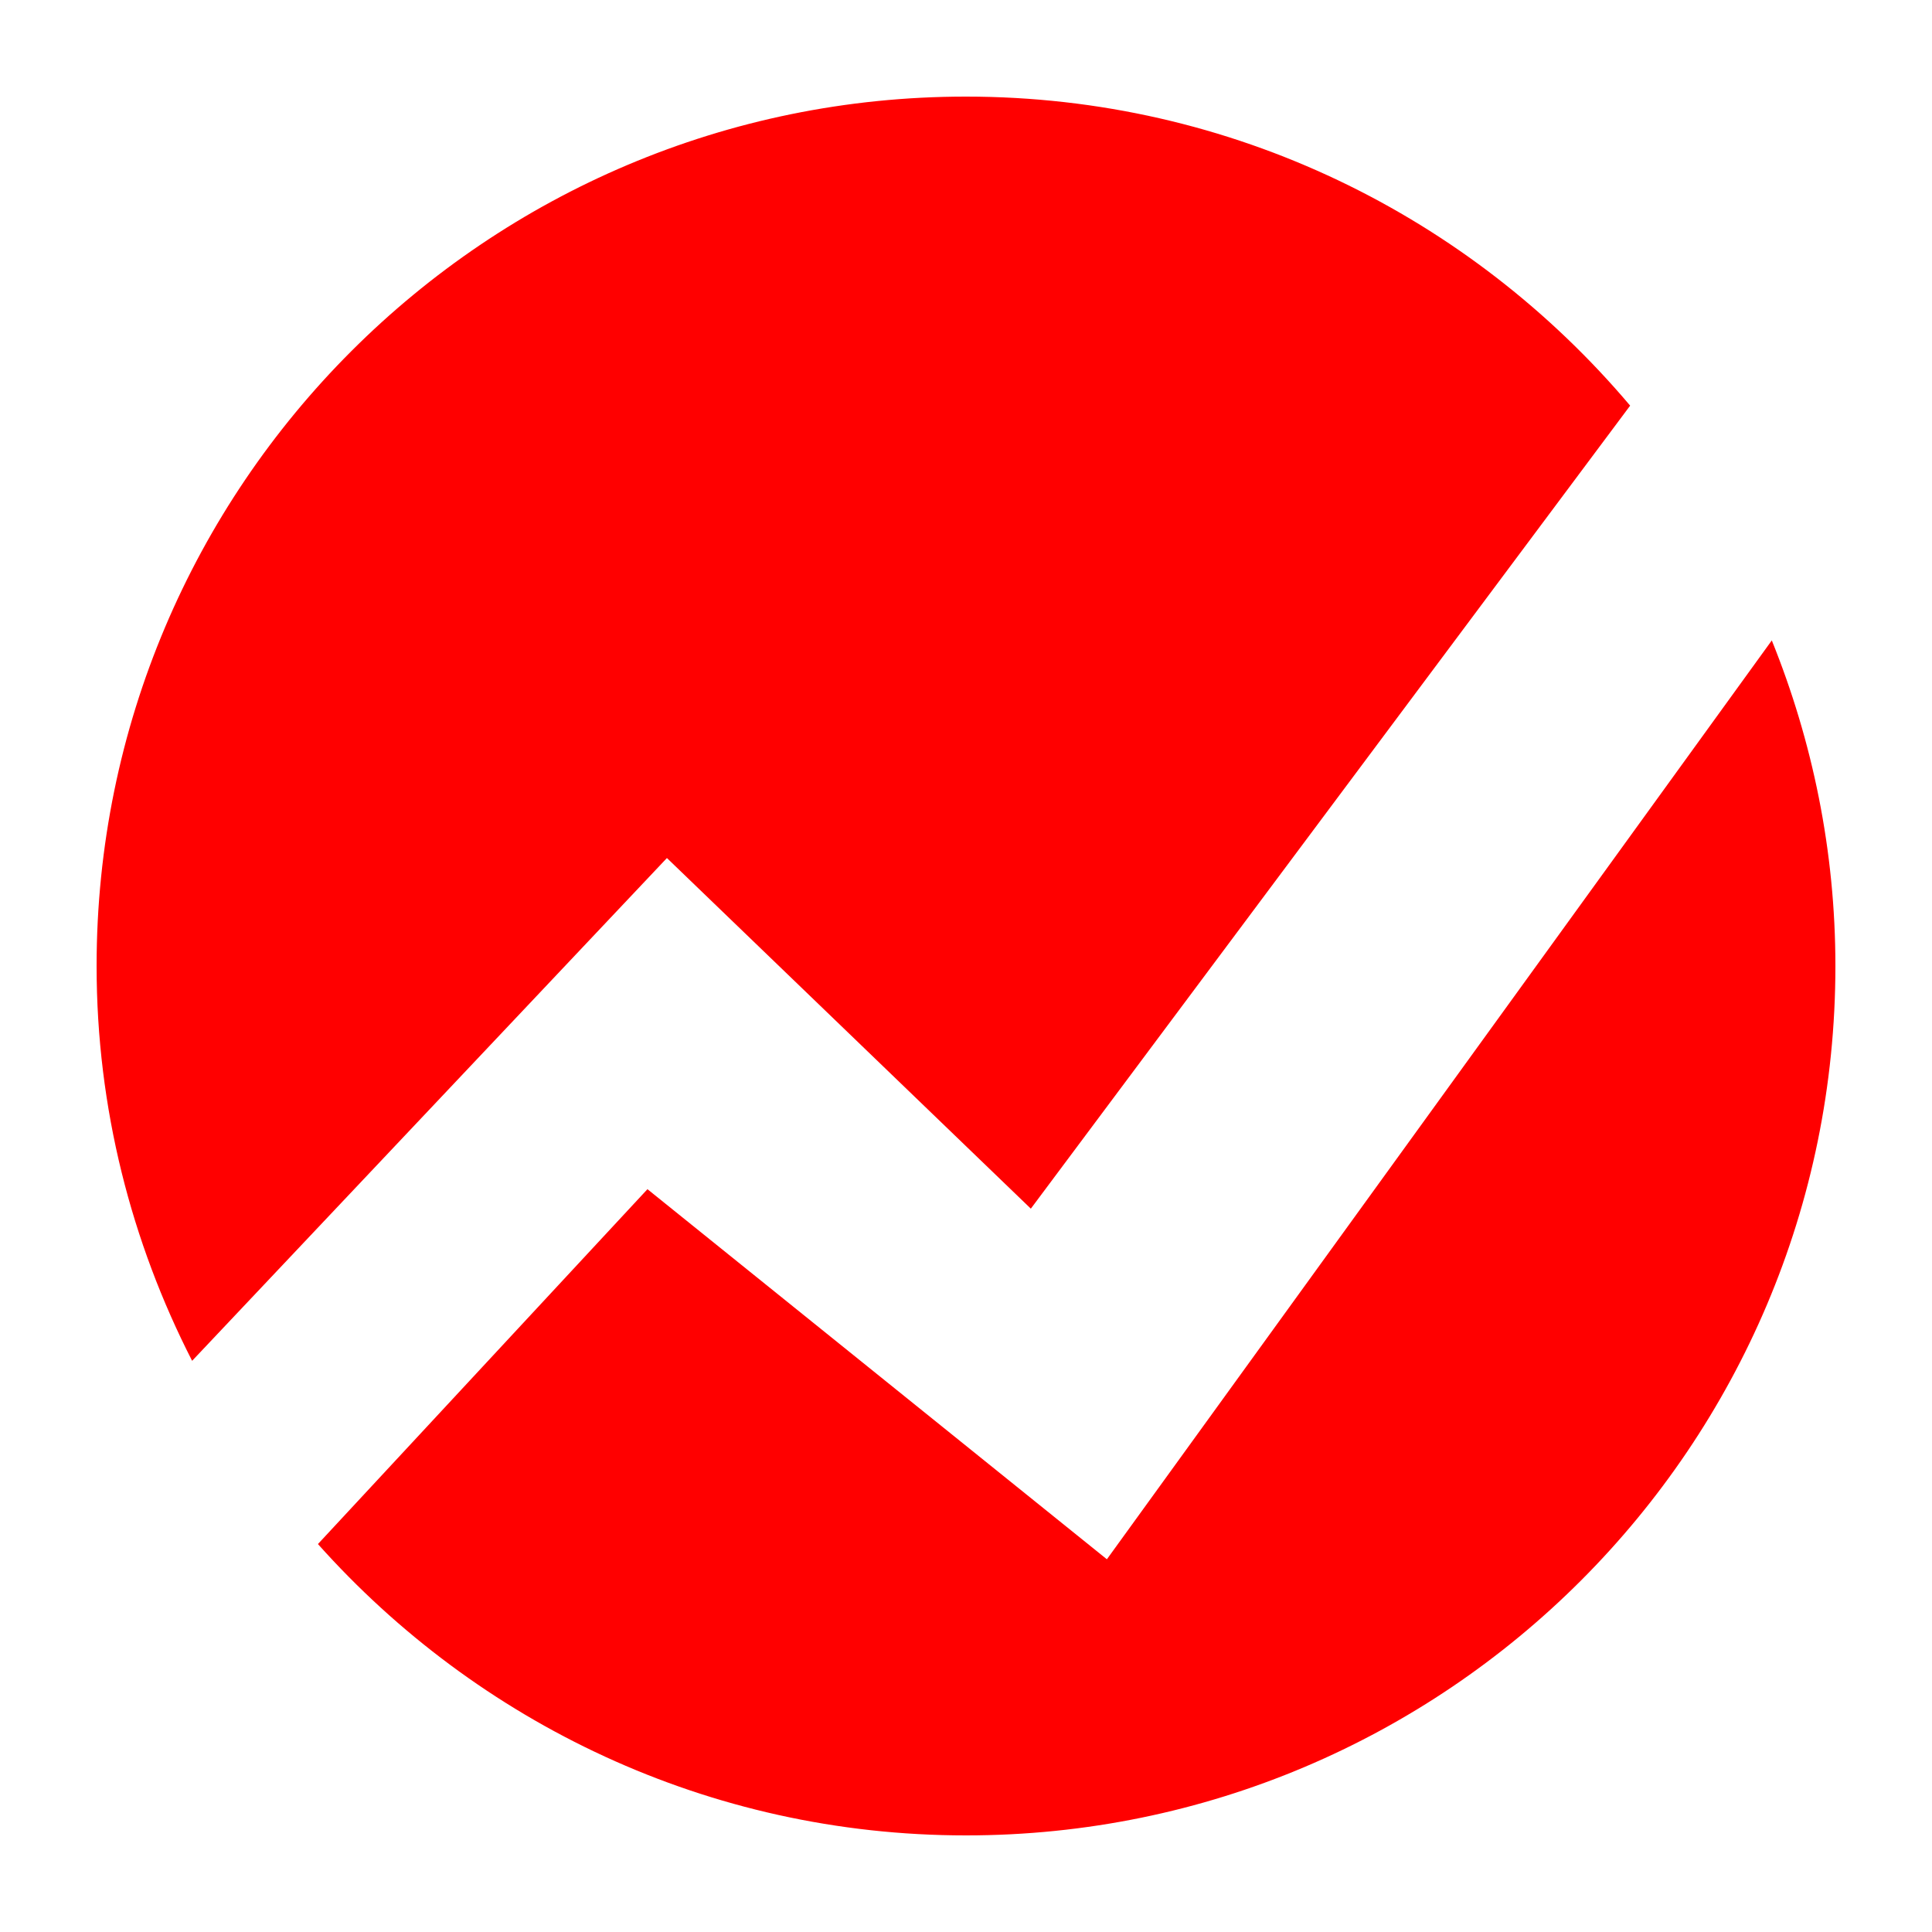
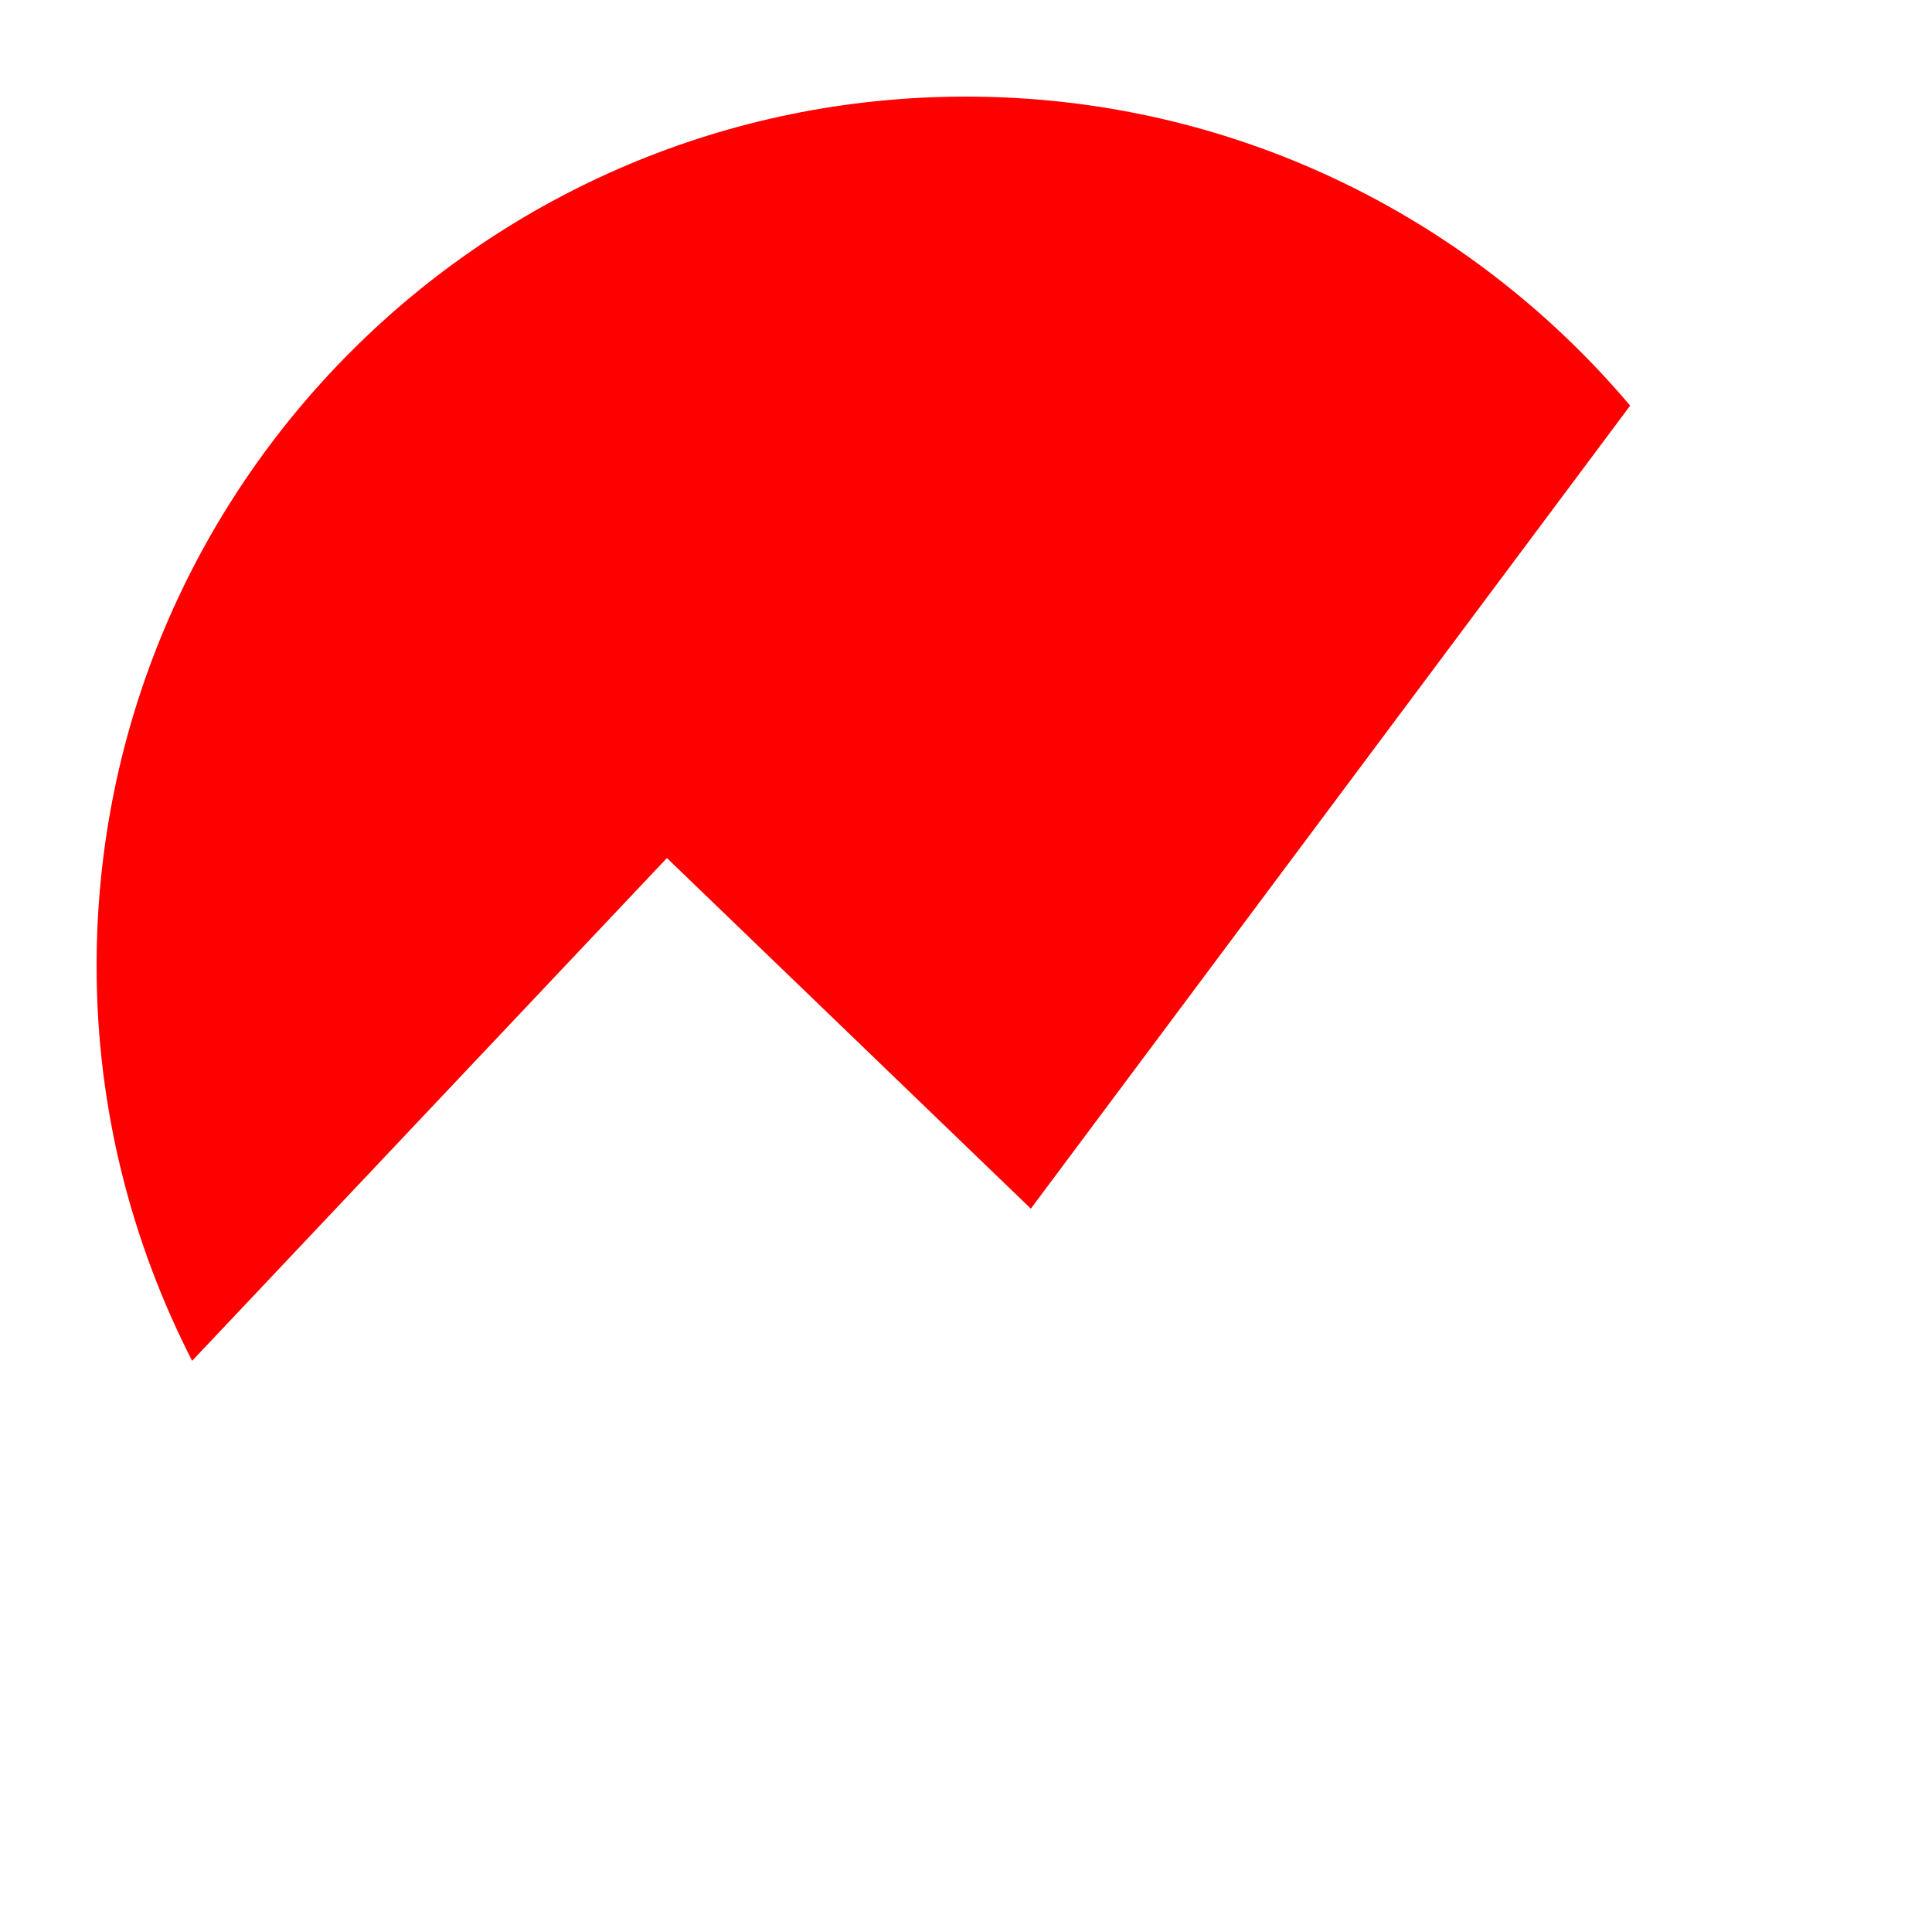
<svg xmlns="http://www.w3.org/2000/svg" id="_Слой_1" data-name="Слой 1" viewBox="0 0 250 250">
  <defs>
    <style> .cls-1 { fill: red; stroke-width: 0px; } </style>
  </defs>
  <path class="cls-1" d="m86.3,111.03l47.09,45.37,77.55-103.91c-20.64-24.43-51.46-39.99-85.95-39.99C62.87,12.5,12.5,62.87,12.5,125c0,18.42,4.51,35.74,12.36,51.09l61.44-65.06Z" />
-   <path class="cls-1" d="m143.23,201.77l-59.45-47.89-42.64,45.92c20.6,23.08,50.49,37.7,83.86,37.7,62.13,0,112.5-50.37,112.5-112.5,0-14.91-2.97-29.11-8.23-42.13l-86.04,118.9Z" />
</svg>